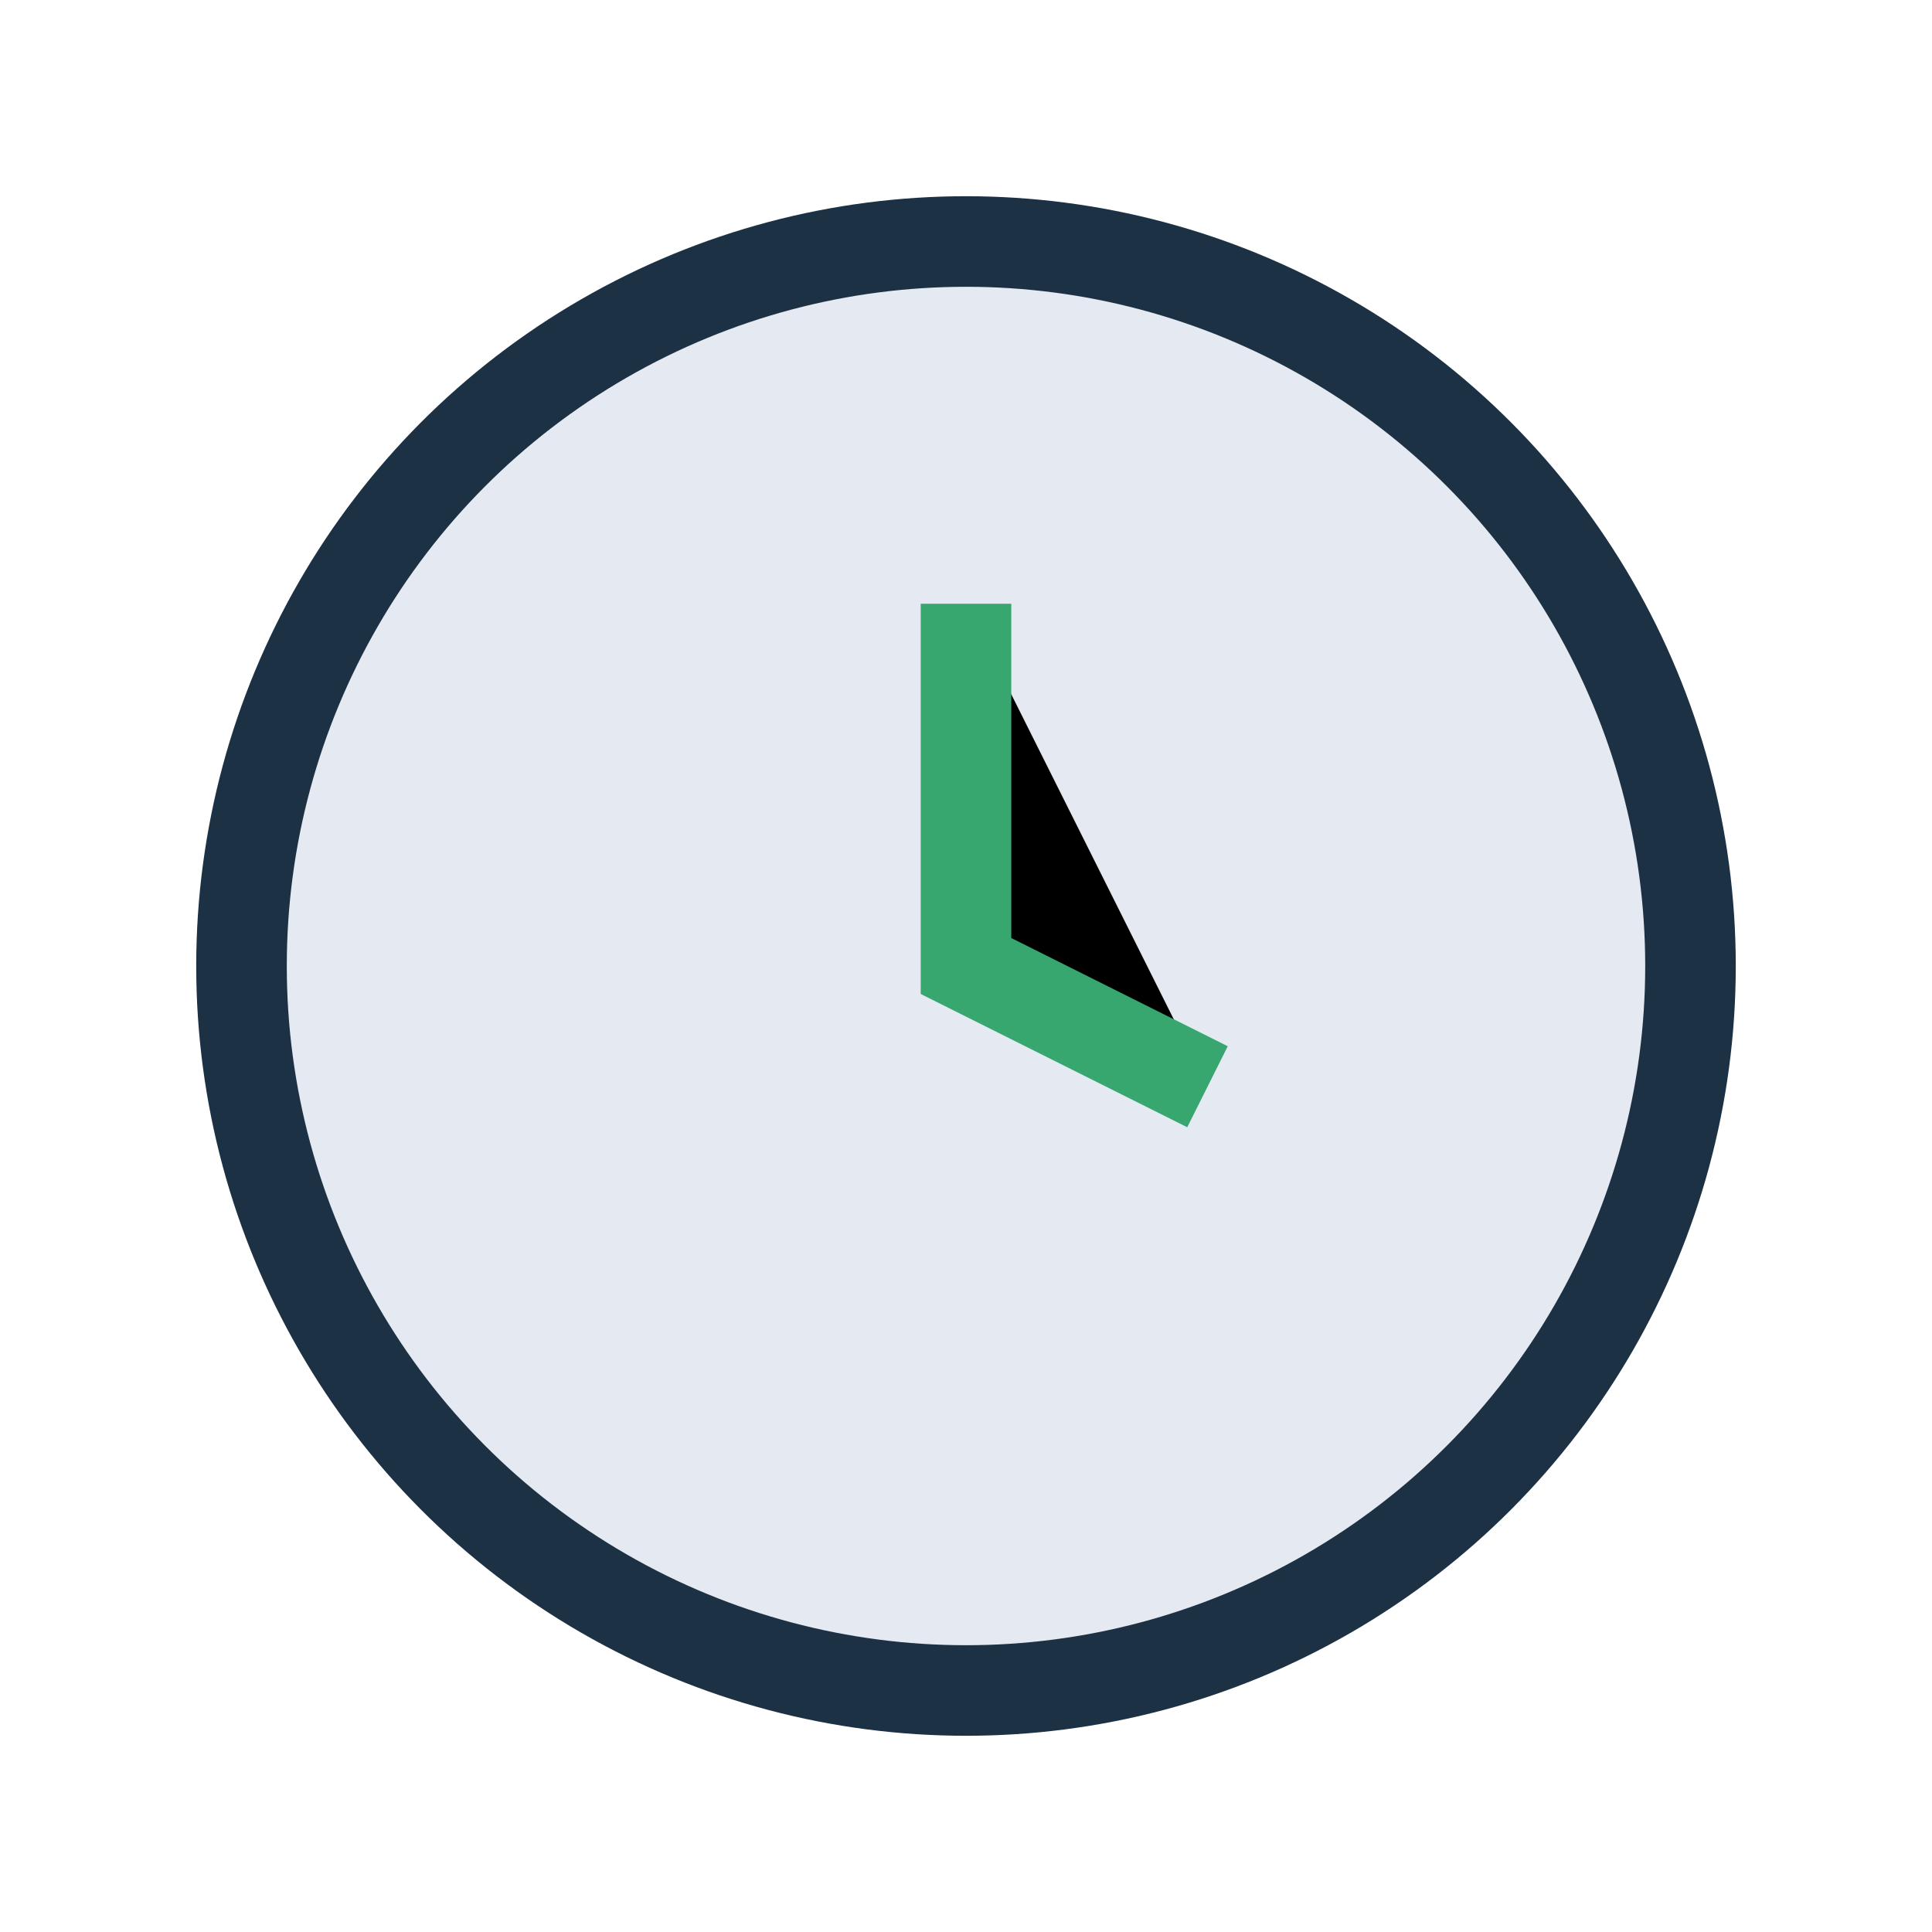
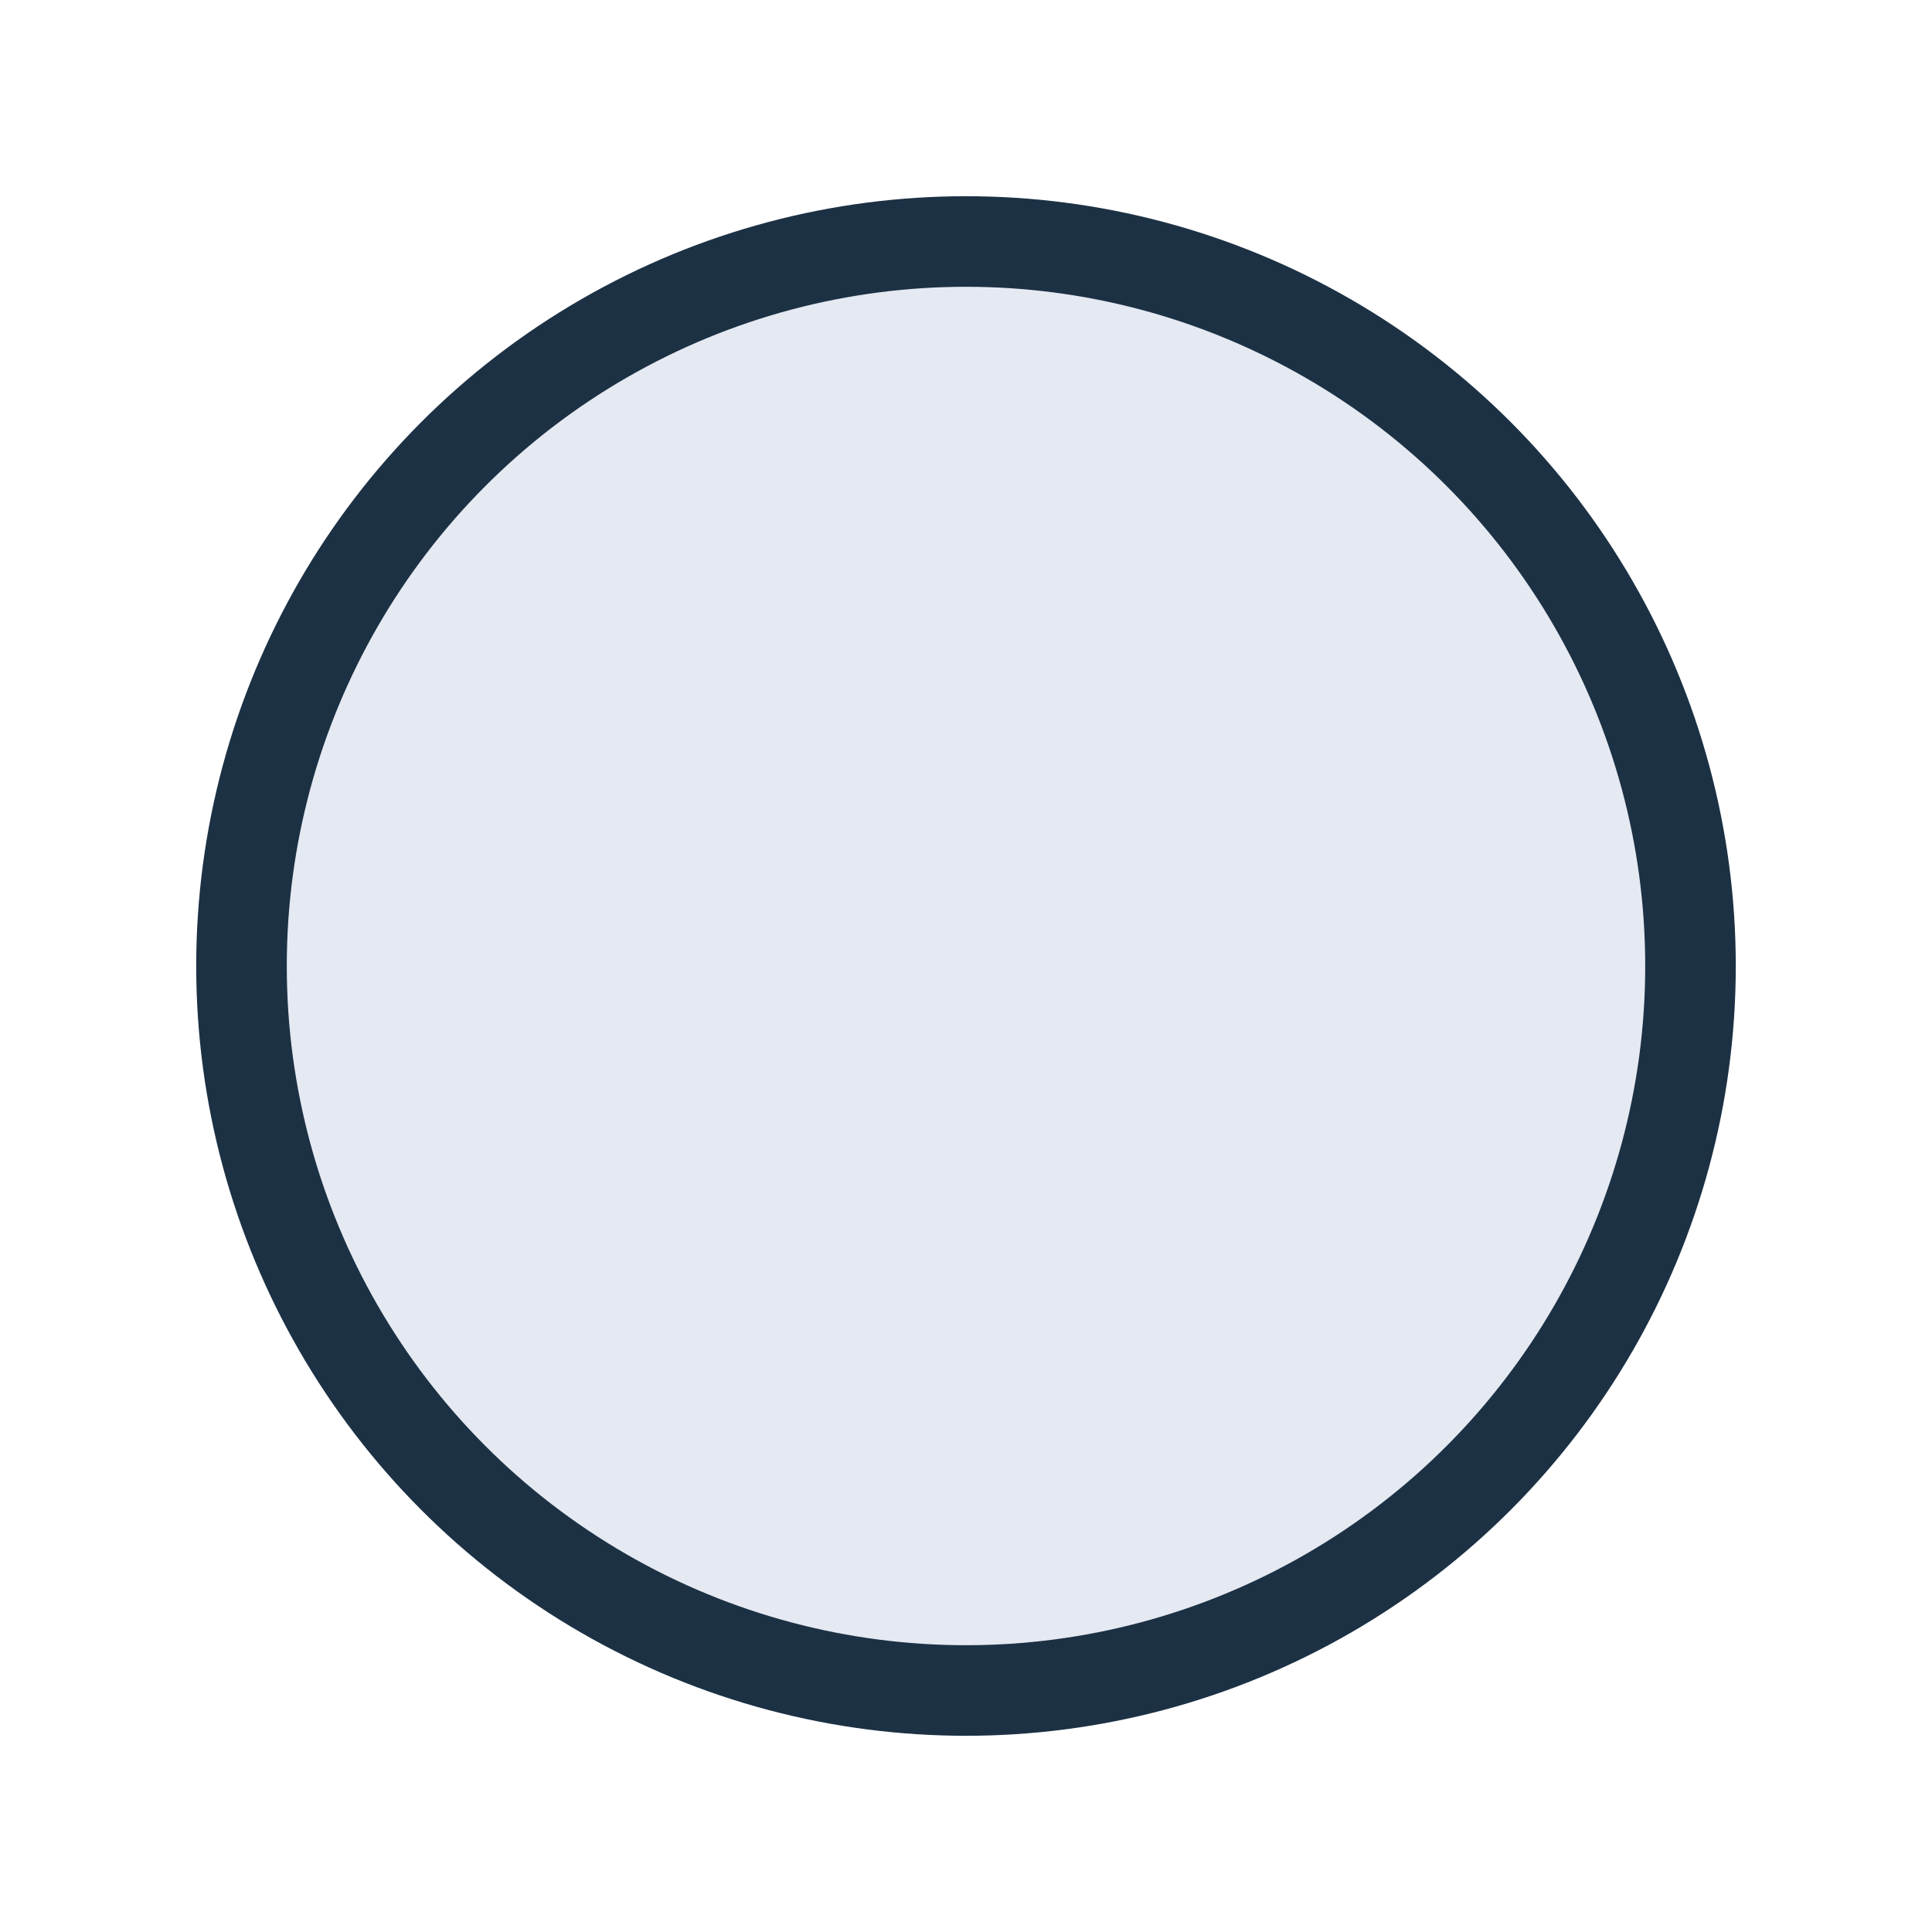
<svg xmlns="http://www.w3.org/2000/svg" width="32" height="32" viewBox="0 0 32 32">
  <circle cx="16" cy="16" r="12" fill="#E5E9F2" stroke="#1C3144" stroke-width="1.5" />
-   <path d="M16 10v6l4 2" stroke="#38A66F" stroke-width="1.5" />
</svg>